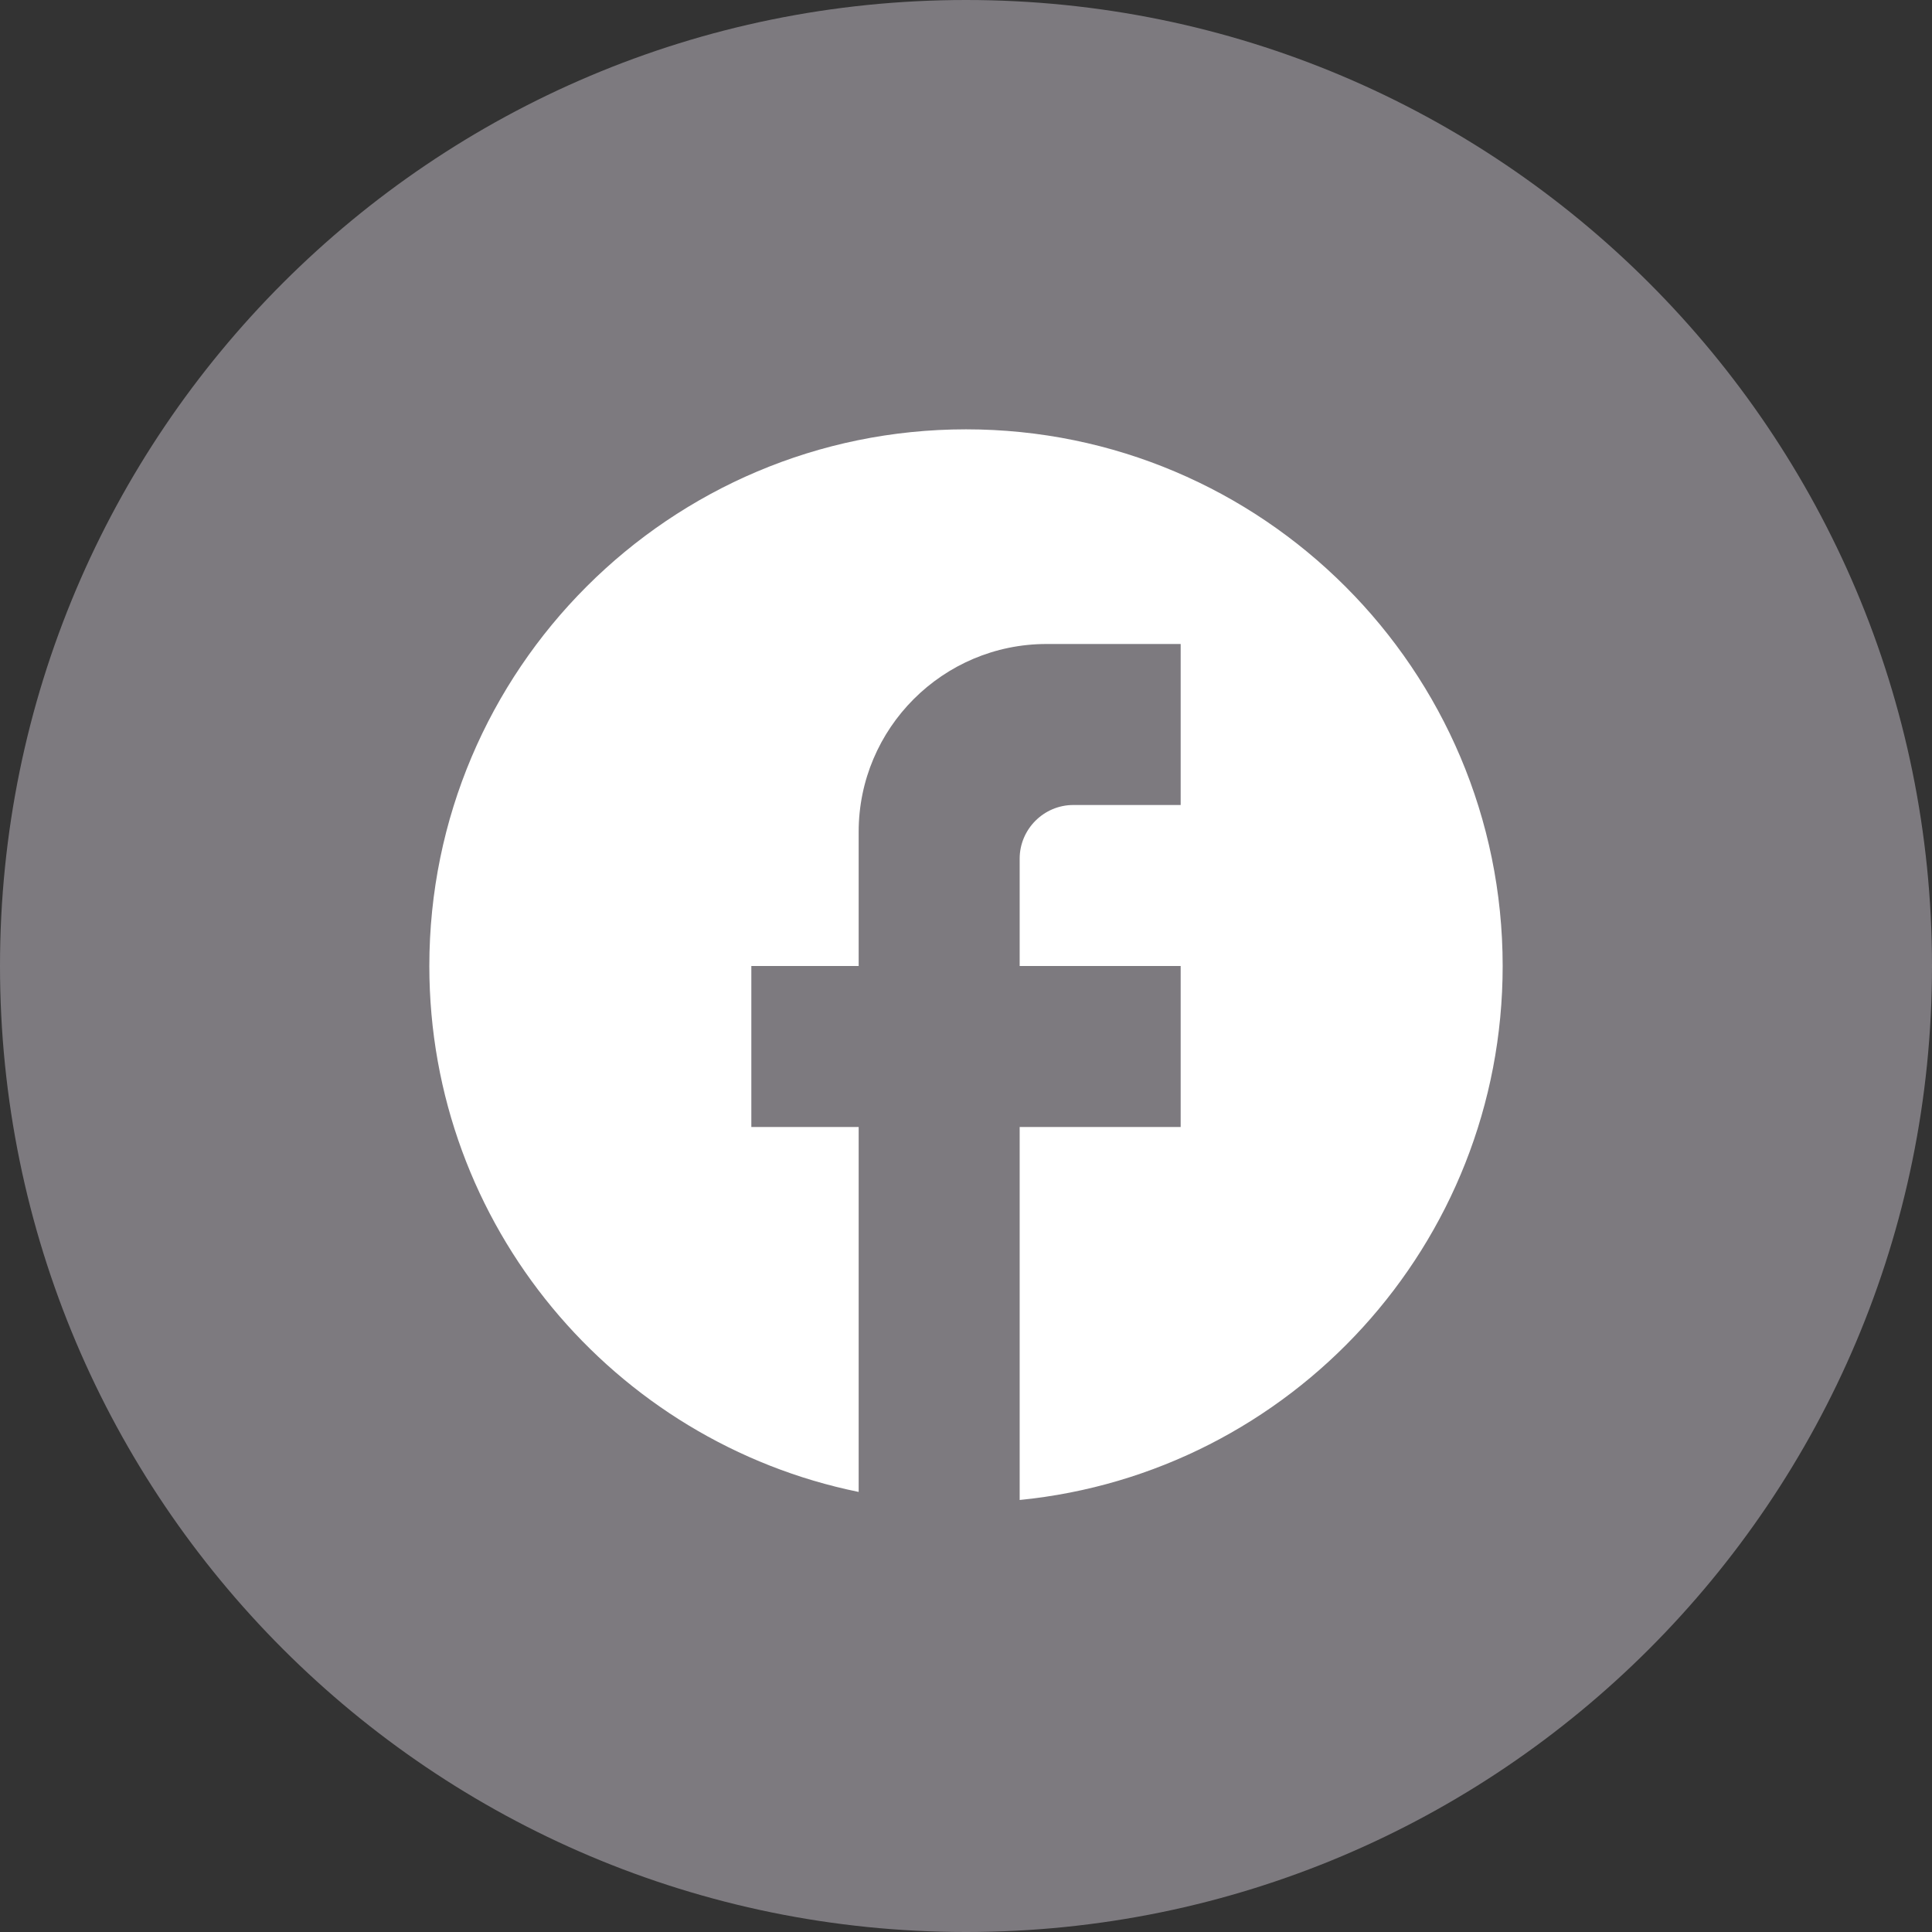
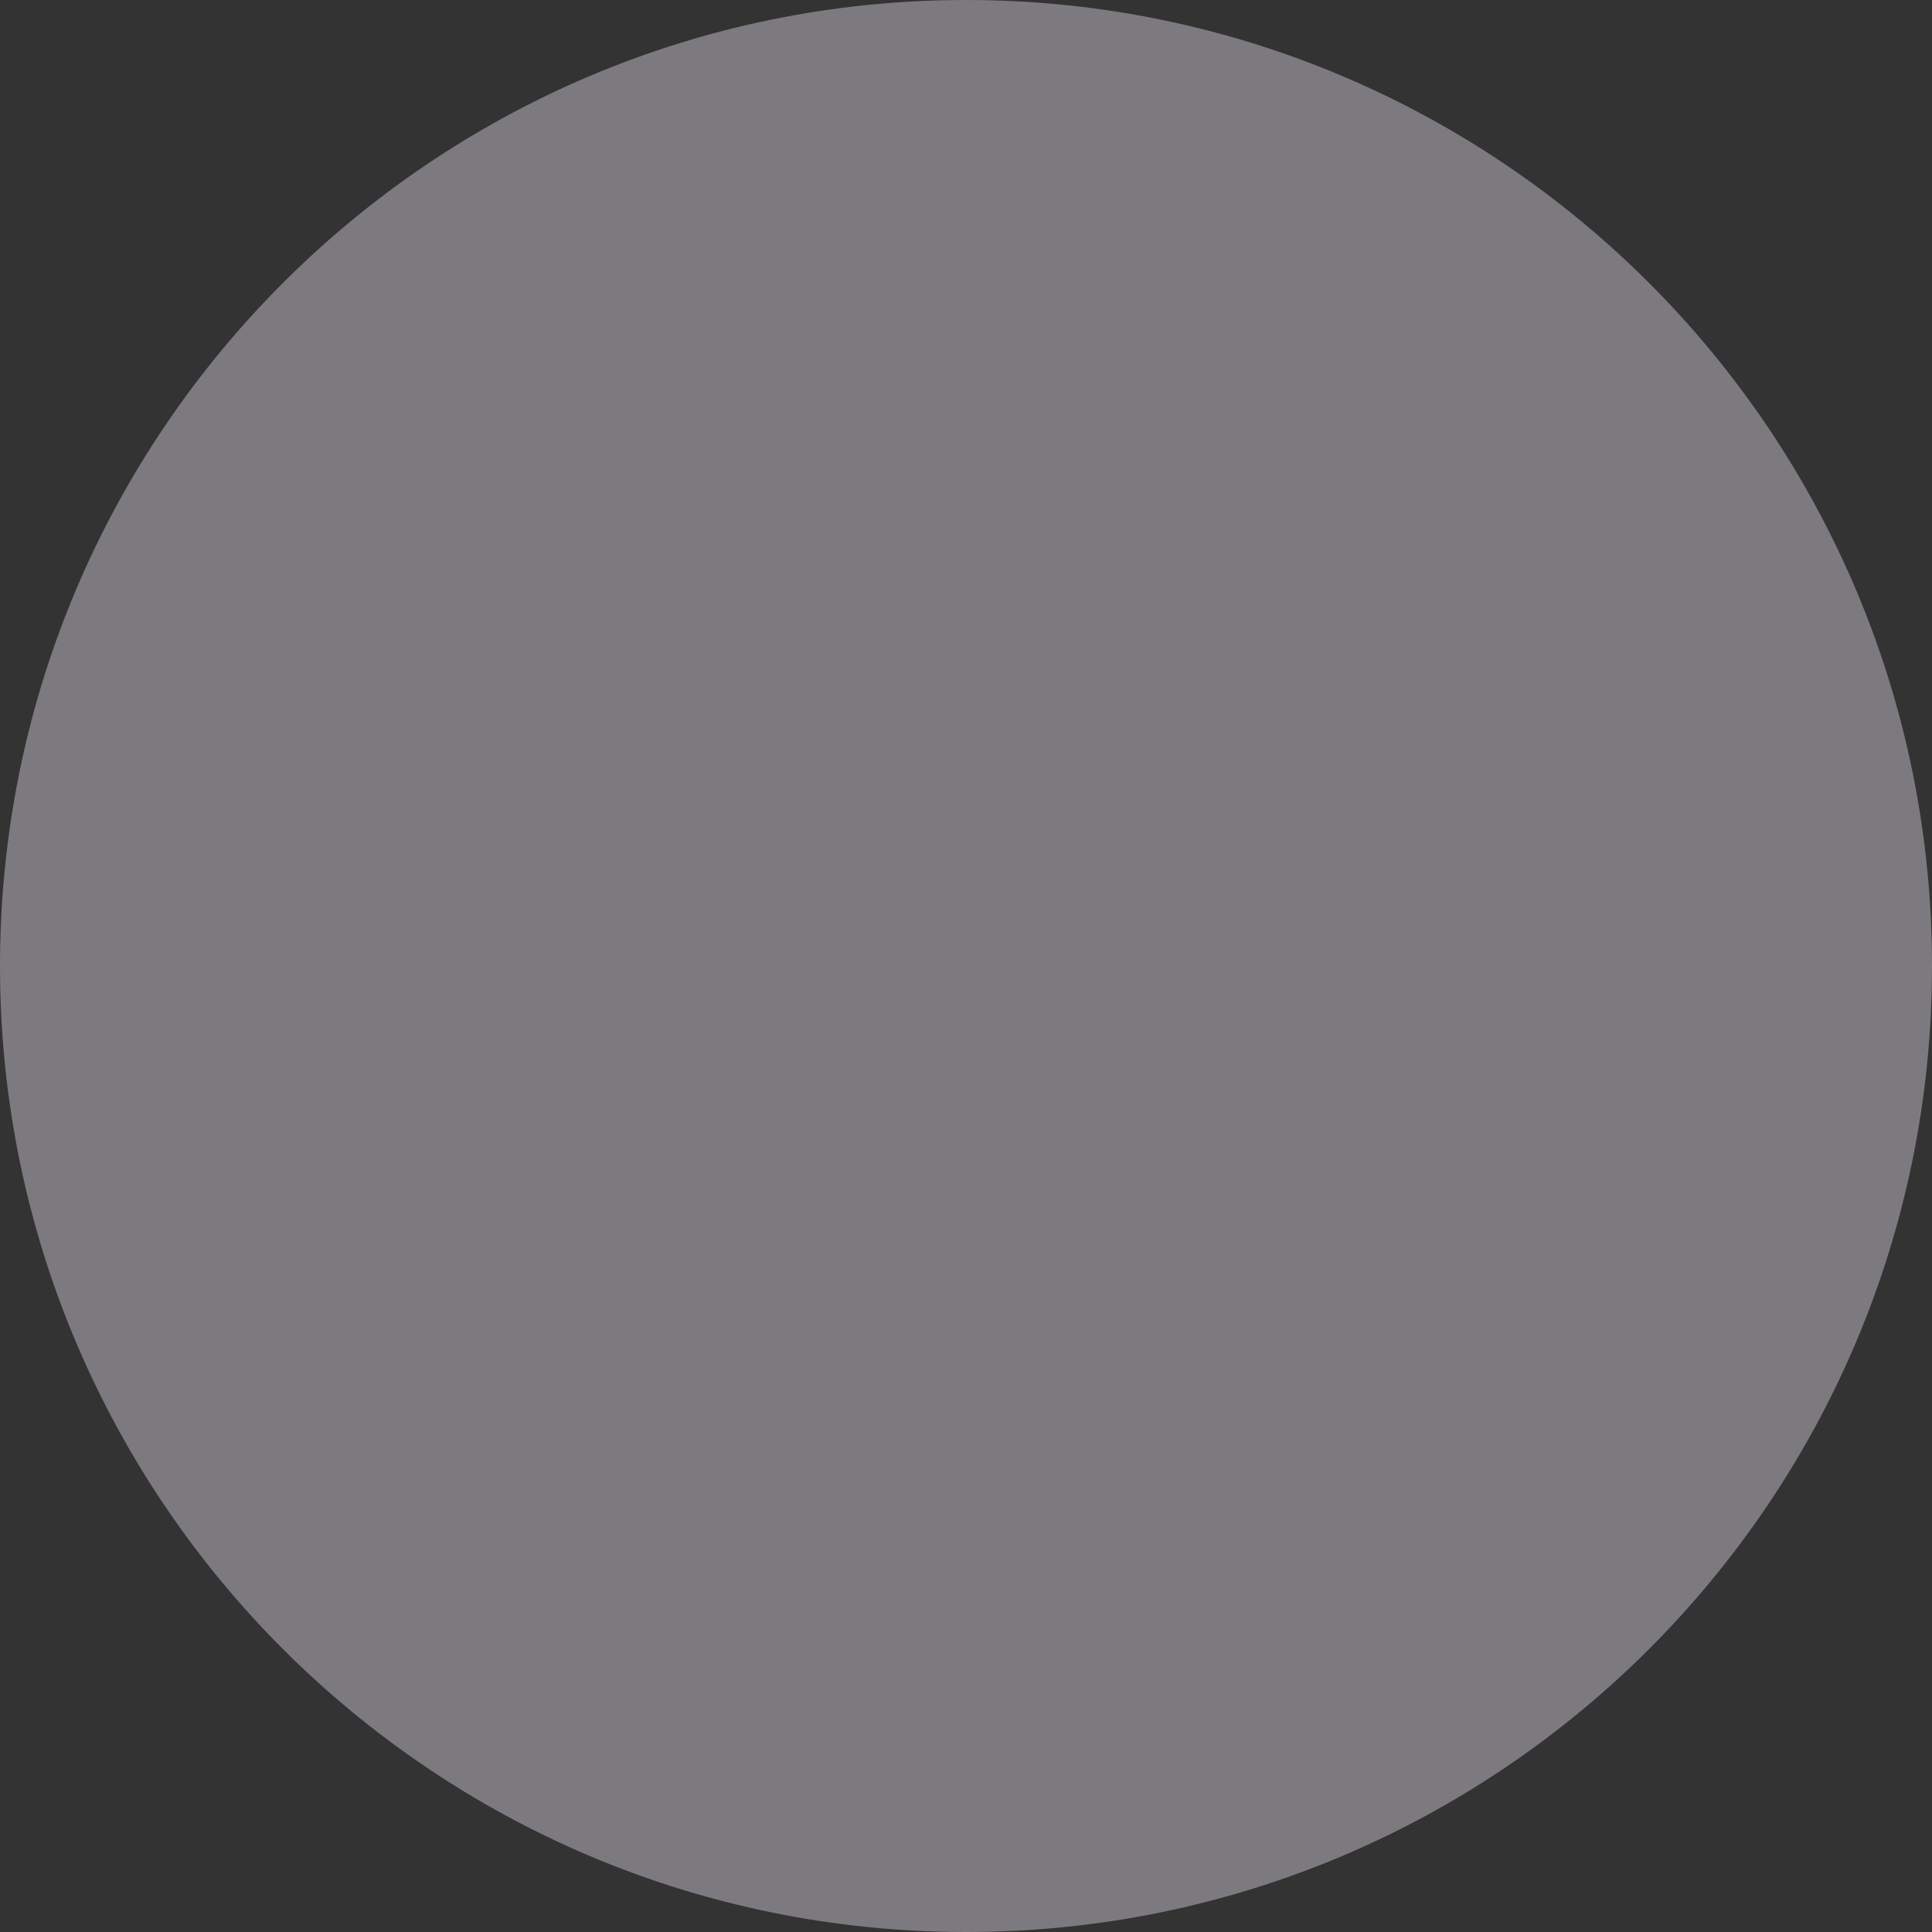
<svg xmlns="http://www.w3.org/2000/svg" width="36" height="36" viewBox="0 0 36 36" fill="none">
  <rect x="0" y="0" width="36" height="36" fill="#333333" stroke="none" />
  <path d="M18 36C27.941 36 36 27.941 36 18C36 8.059 27.941 0 18 0C8.059 0 0 8.059 0 18C0 27.941 8.059 36 18 36Z" fill="#7D7A7F" />
-   <path d="M28 18C28 12.48 23.52 8 18 8C12.48 8 8 12.48 8 18C8 22.84 11.44 26.87 16 27.8V21H14V18H16V15.5C16 13.57 17.57 12 19.5 12H22V15H20C19.45 15 19 15.45 19 16V18H22V21H19V27.95C24.05 27.45 28 23.19 28 18Z" fill="white" />
</svg>